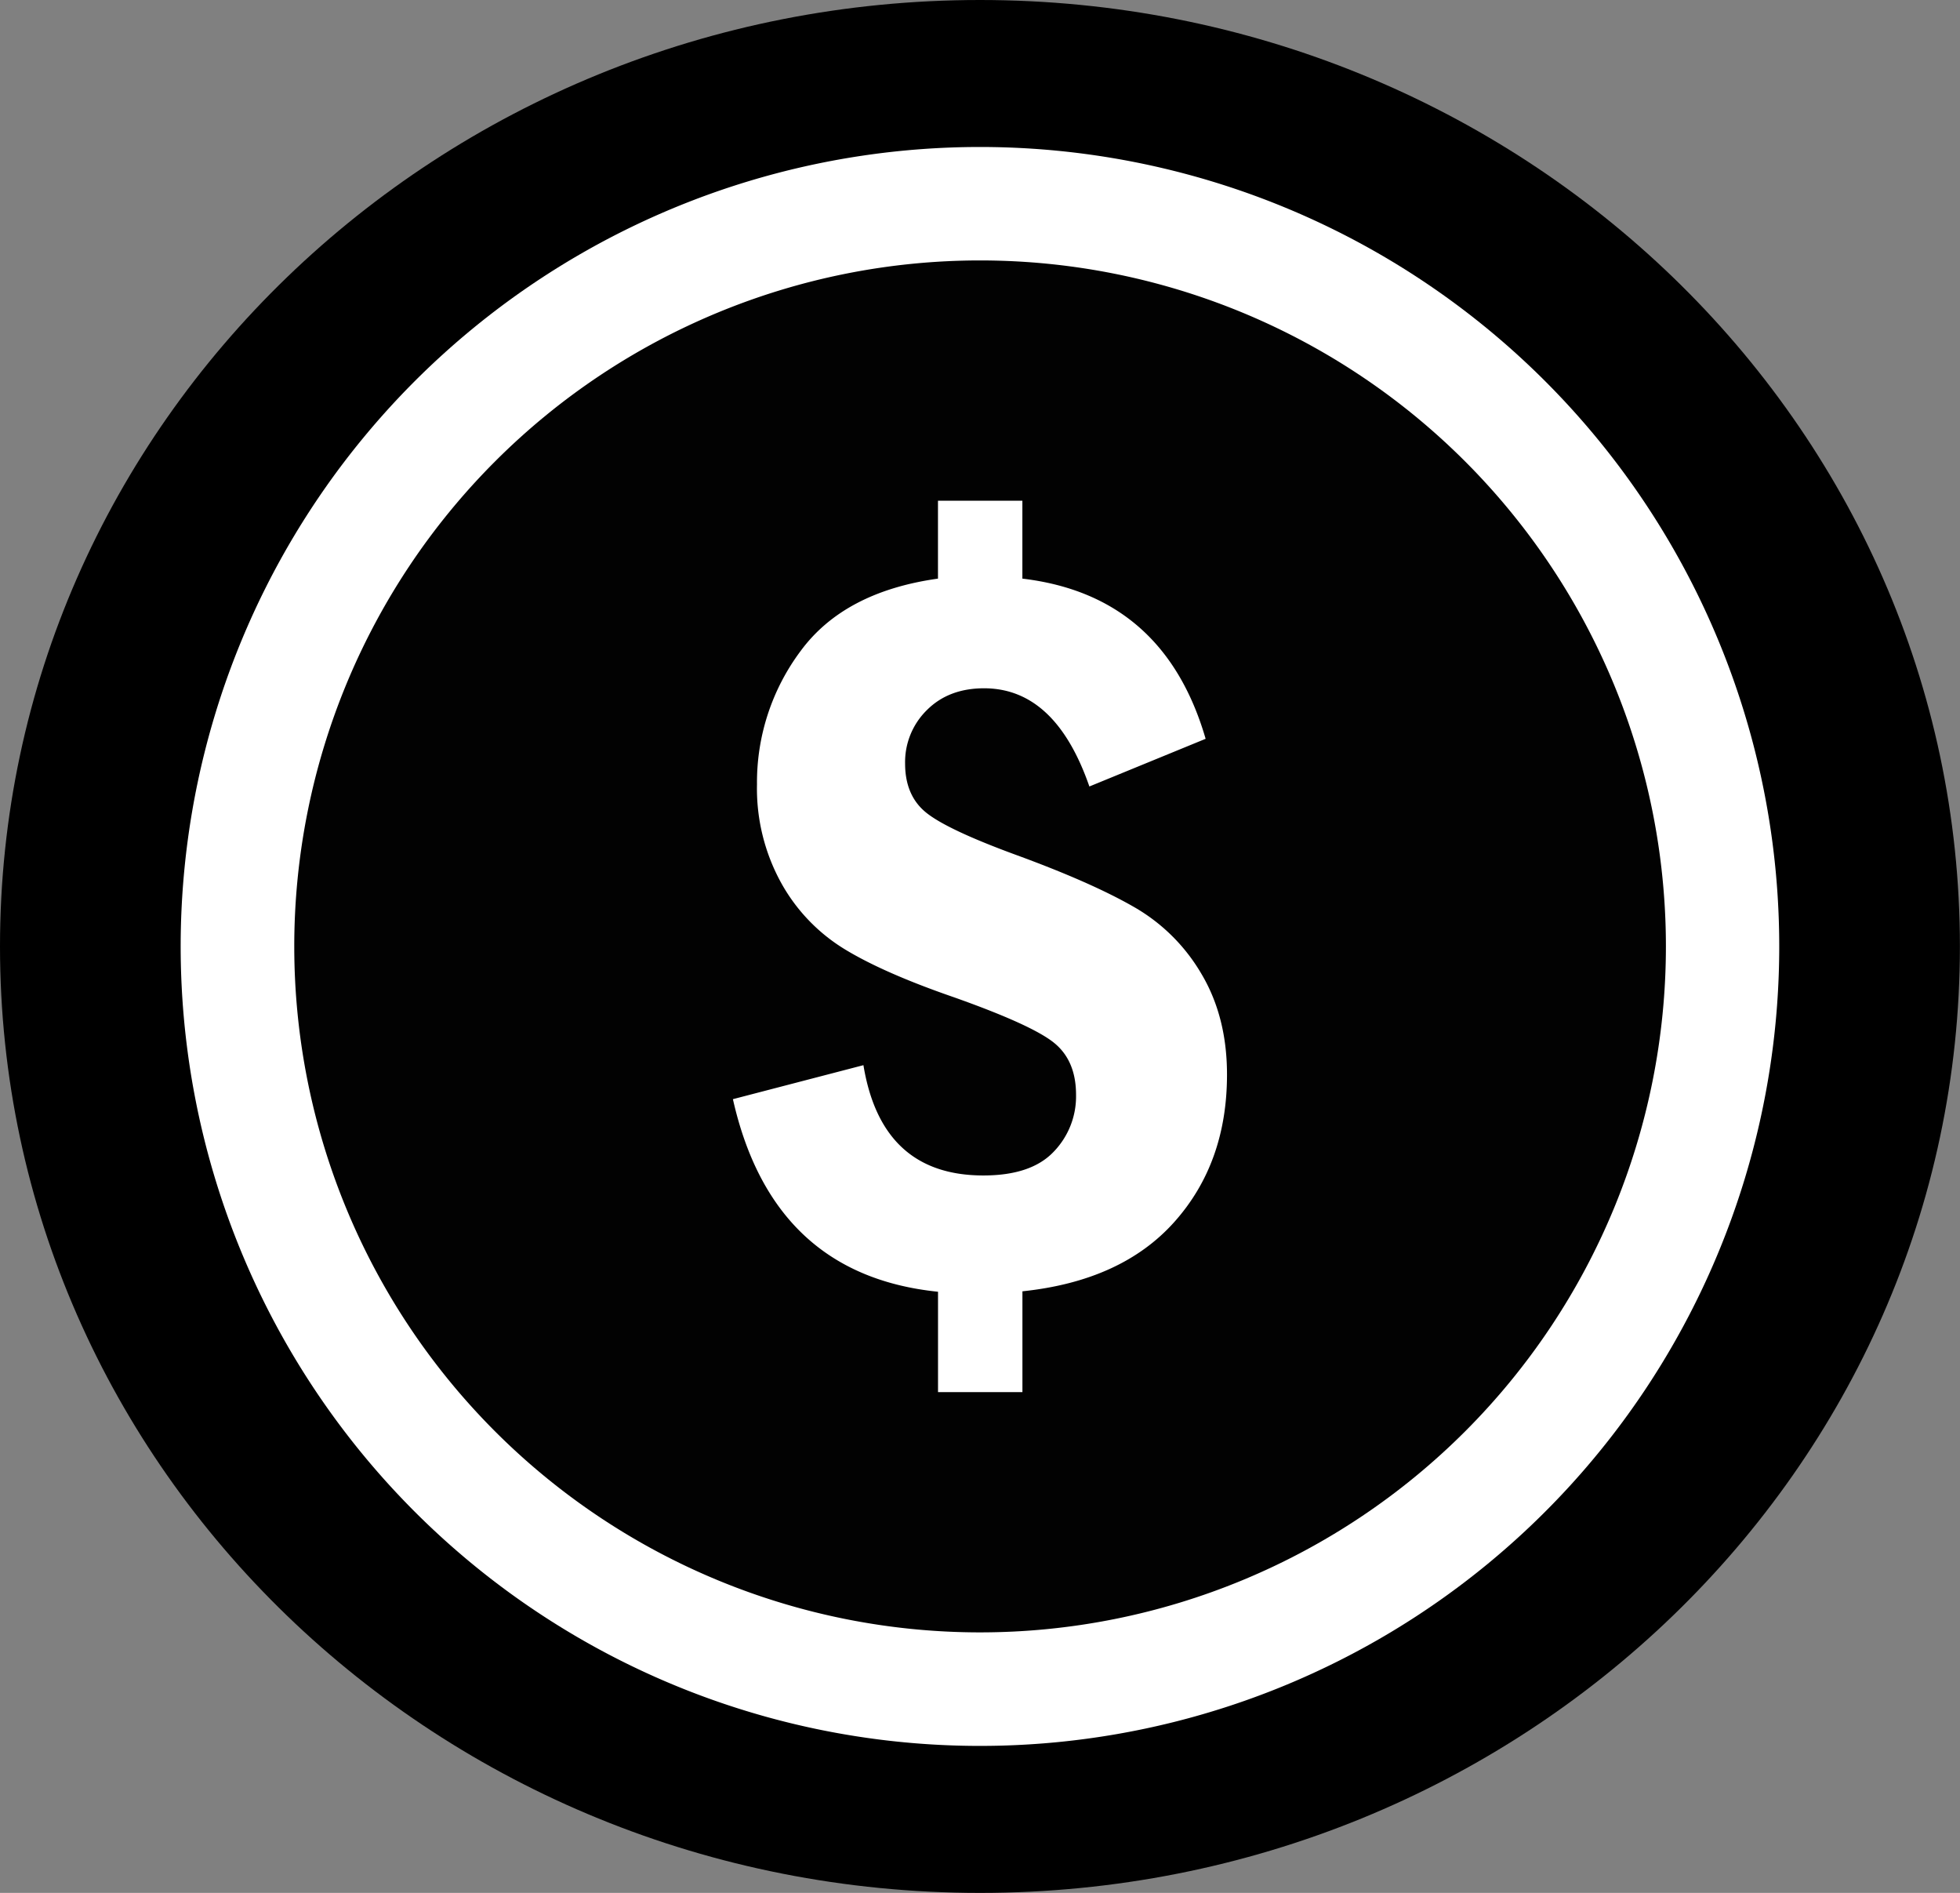
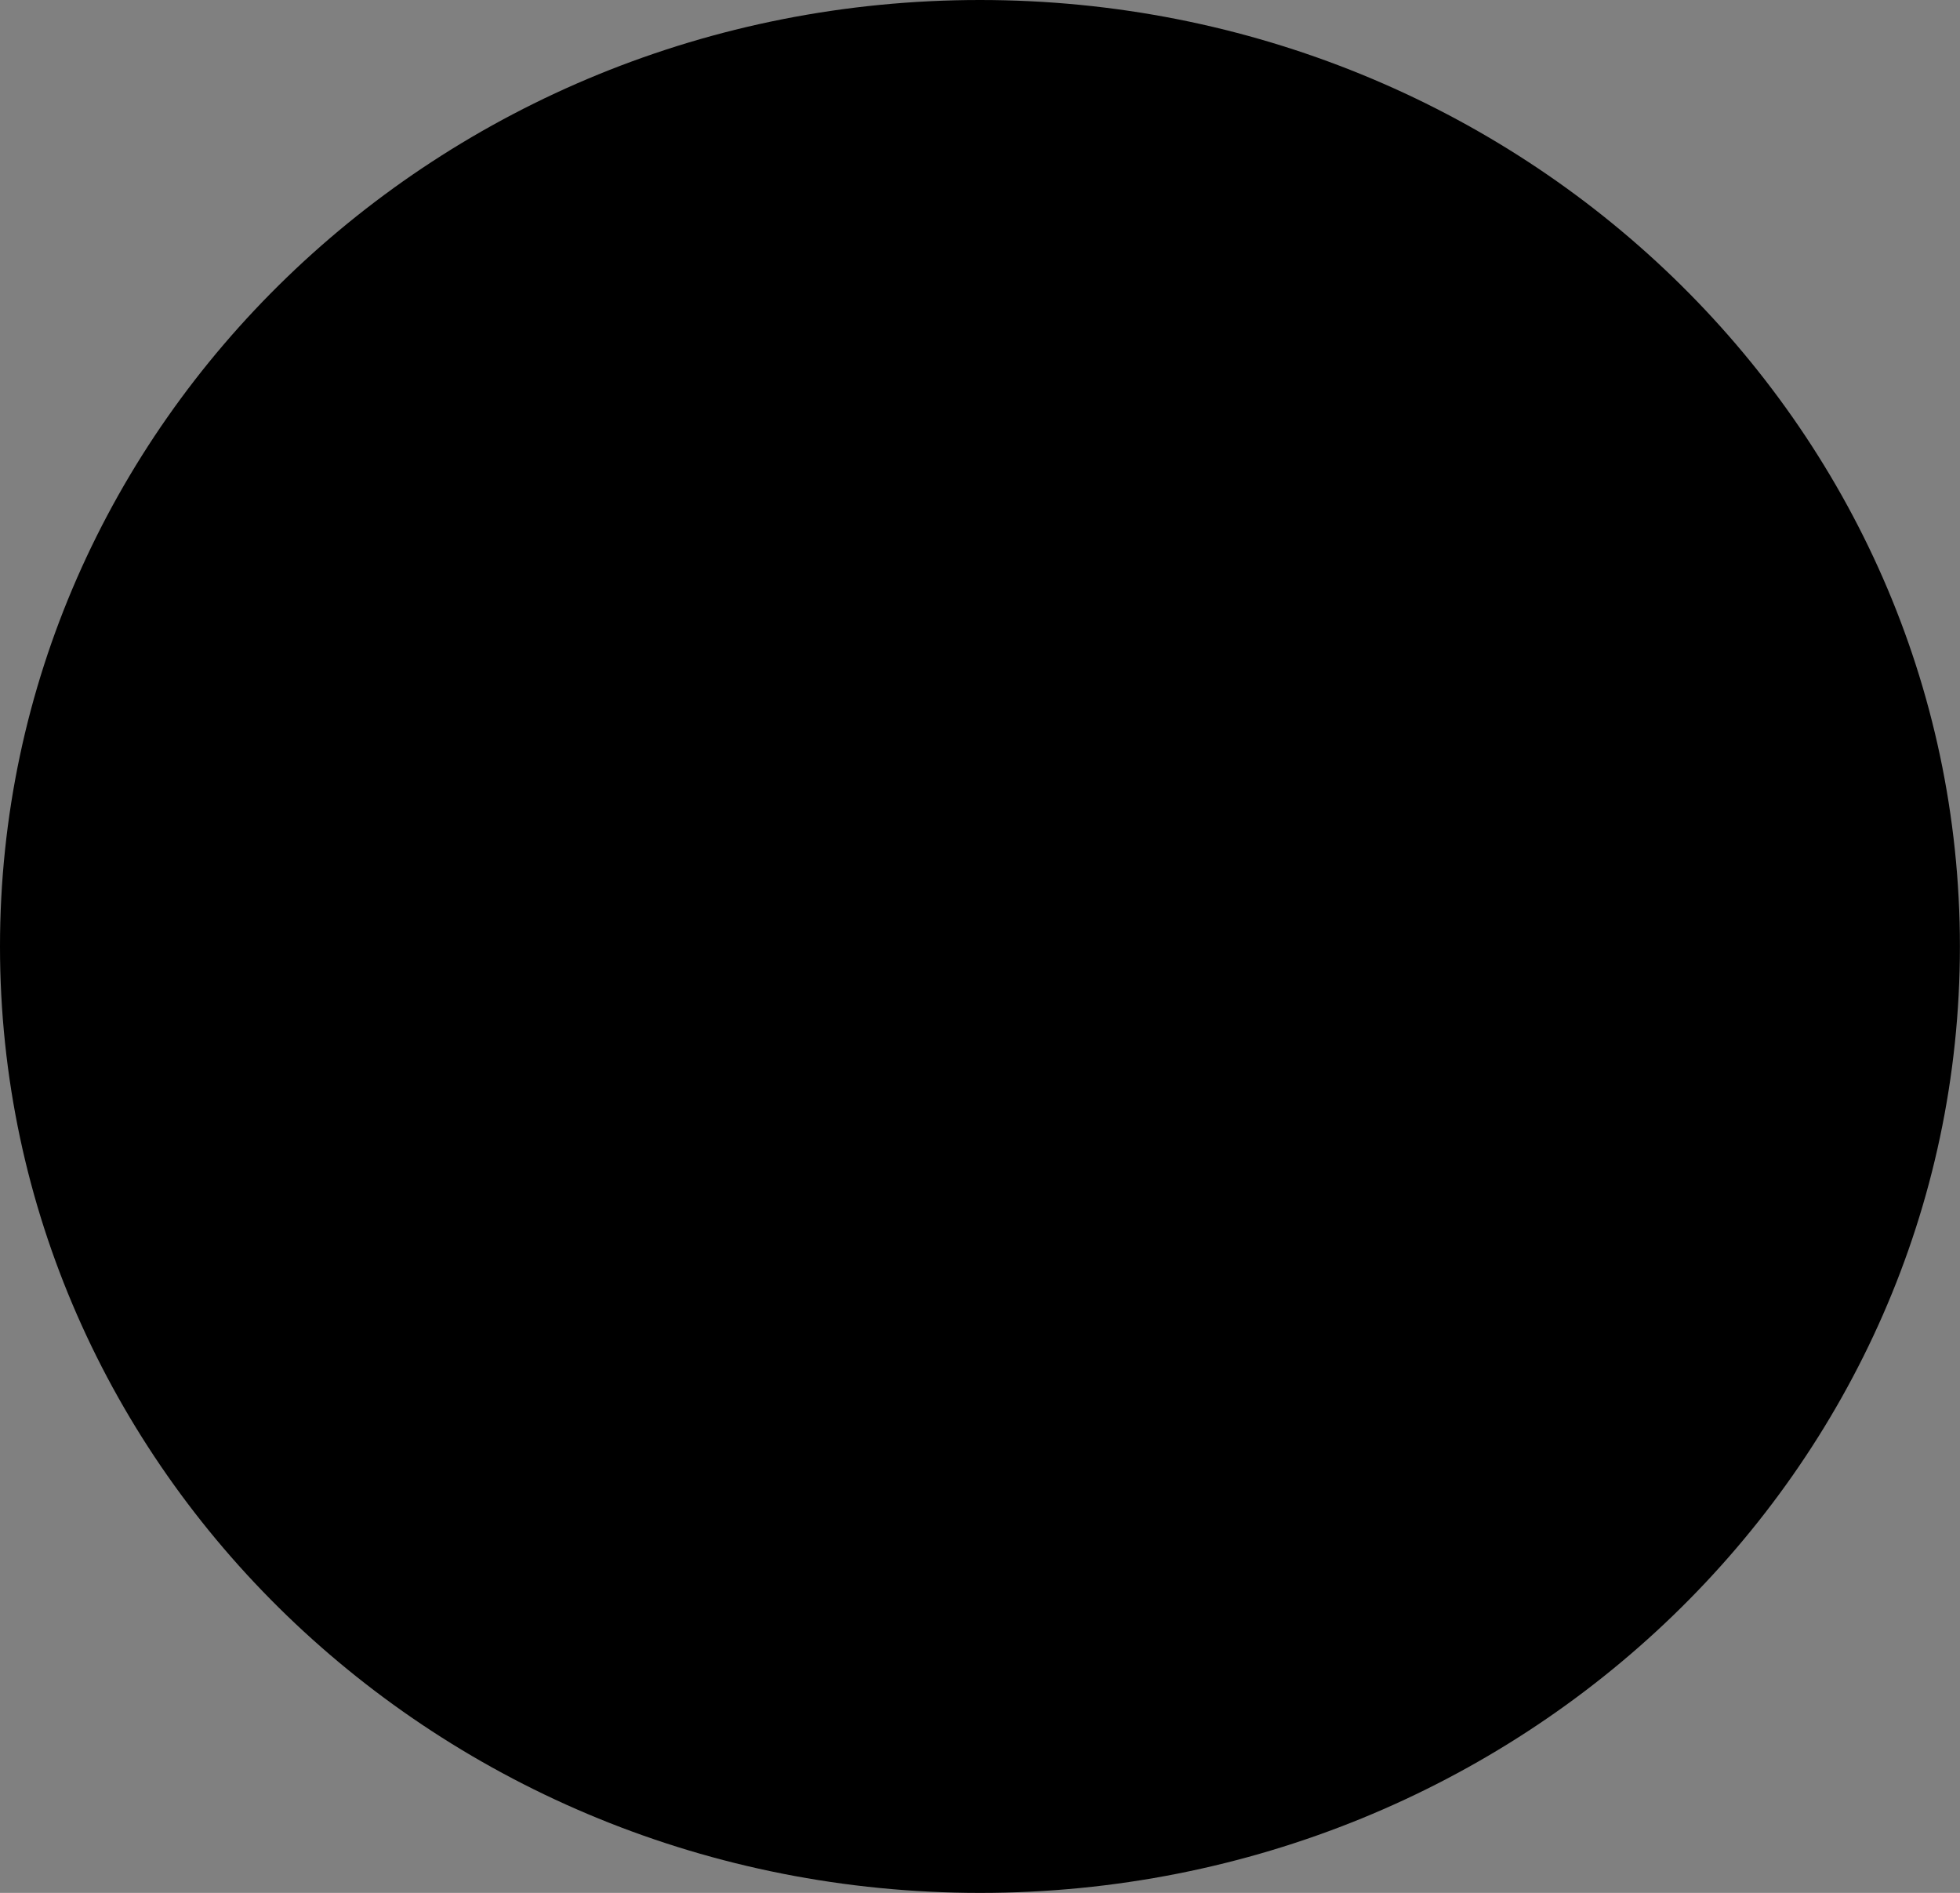
<svg xmlns="http://www.w3.org/2000/svg" data-name="Layer 1" height="426.0" preserveAspectRatio="xMidYMid meet" version="1.0" viewBox="0.0 0.0 441.2 426.0" width="441.2" zoomAndPan="magnify">
  <rect x="0.0" y="0.0" width="441.2" height="426.0" fill="#808080" stroke="none" />
  <g id="change1_1">
    <path d="M441.18,213c0,117.63-98.76,213-220.59,213S0,330.63,0,213,98.76,0,220.59,0,441.18,95.36,441.18,213Z" />
  </g>
  <g id="change2_1">
-     <path d="M400.51,213A179.92,179.92,0,1,1,220.59,33.08,179.92,179.92,0,0,1,400.51,213Z" fill="#fff" />
-   </g>
+     </g>
  <g id="change3_1">
-     <path d="M375,213A154.38,154.38,0,1,1,220.59,58.61,154.38,154.38,0,0,1,375,213Z" fill="#020202" />
-   </g>
+     </g>
  <g id="change2_2">
-     <path d="M211.14,112.69h19v17.53Q262,134,271.39,166.27L245.22,177q-7.66-22.09-23.7-22.1-8,0-12.91,4.94a16.4,16.4,0,0,0-4.87,12q0,7.17,4.69,11t20.12,9.5q16.92,6.18,26.54,11.68a41.37,41.37,0,0,1,15.37,15.18q5.75,9.69,5.74,22.65,0,19.88-11.85,33.15t-34.2,15.61V313.3h-19V290.71q-37.27-3.82-46.17-43.34l29.38-7.65q4.08,24.82,27,24.82,10.74,0,15.8-5.31a17.91,17.91,0,0,0,5.06-12.84q0-7.78-5.06-11.79t-22.47-10.18Q199,219,190.22,213.67A40.38,40.38,0,0,1,175.9,198.8a44,44,0,0,1-5.5-22.29,49.39,49.39,0,0,1,9.82-30q9.81-13.33,30.92-16.29Z" fill="#fff" />
-   </g>
+     </g>
</svg>